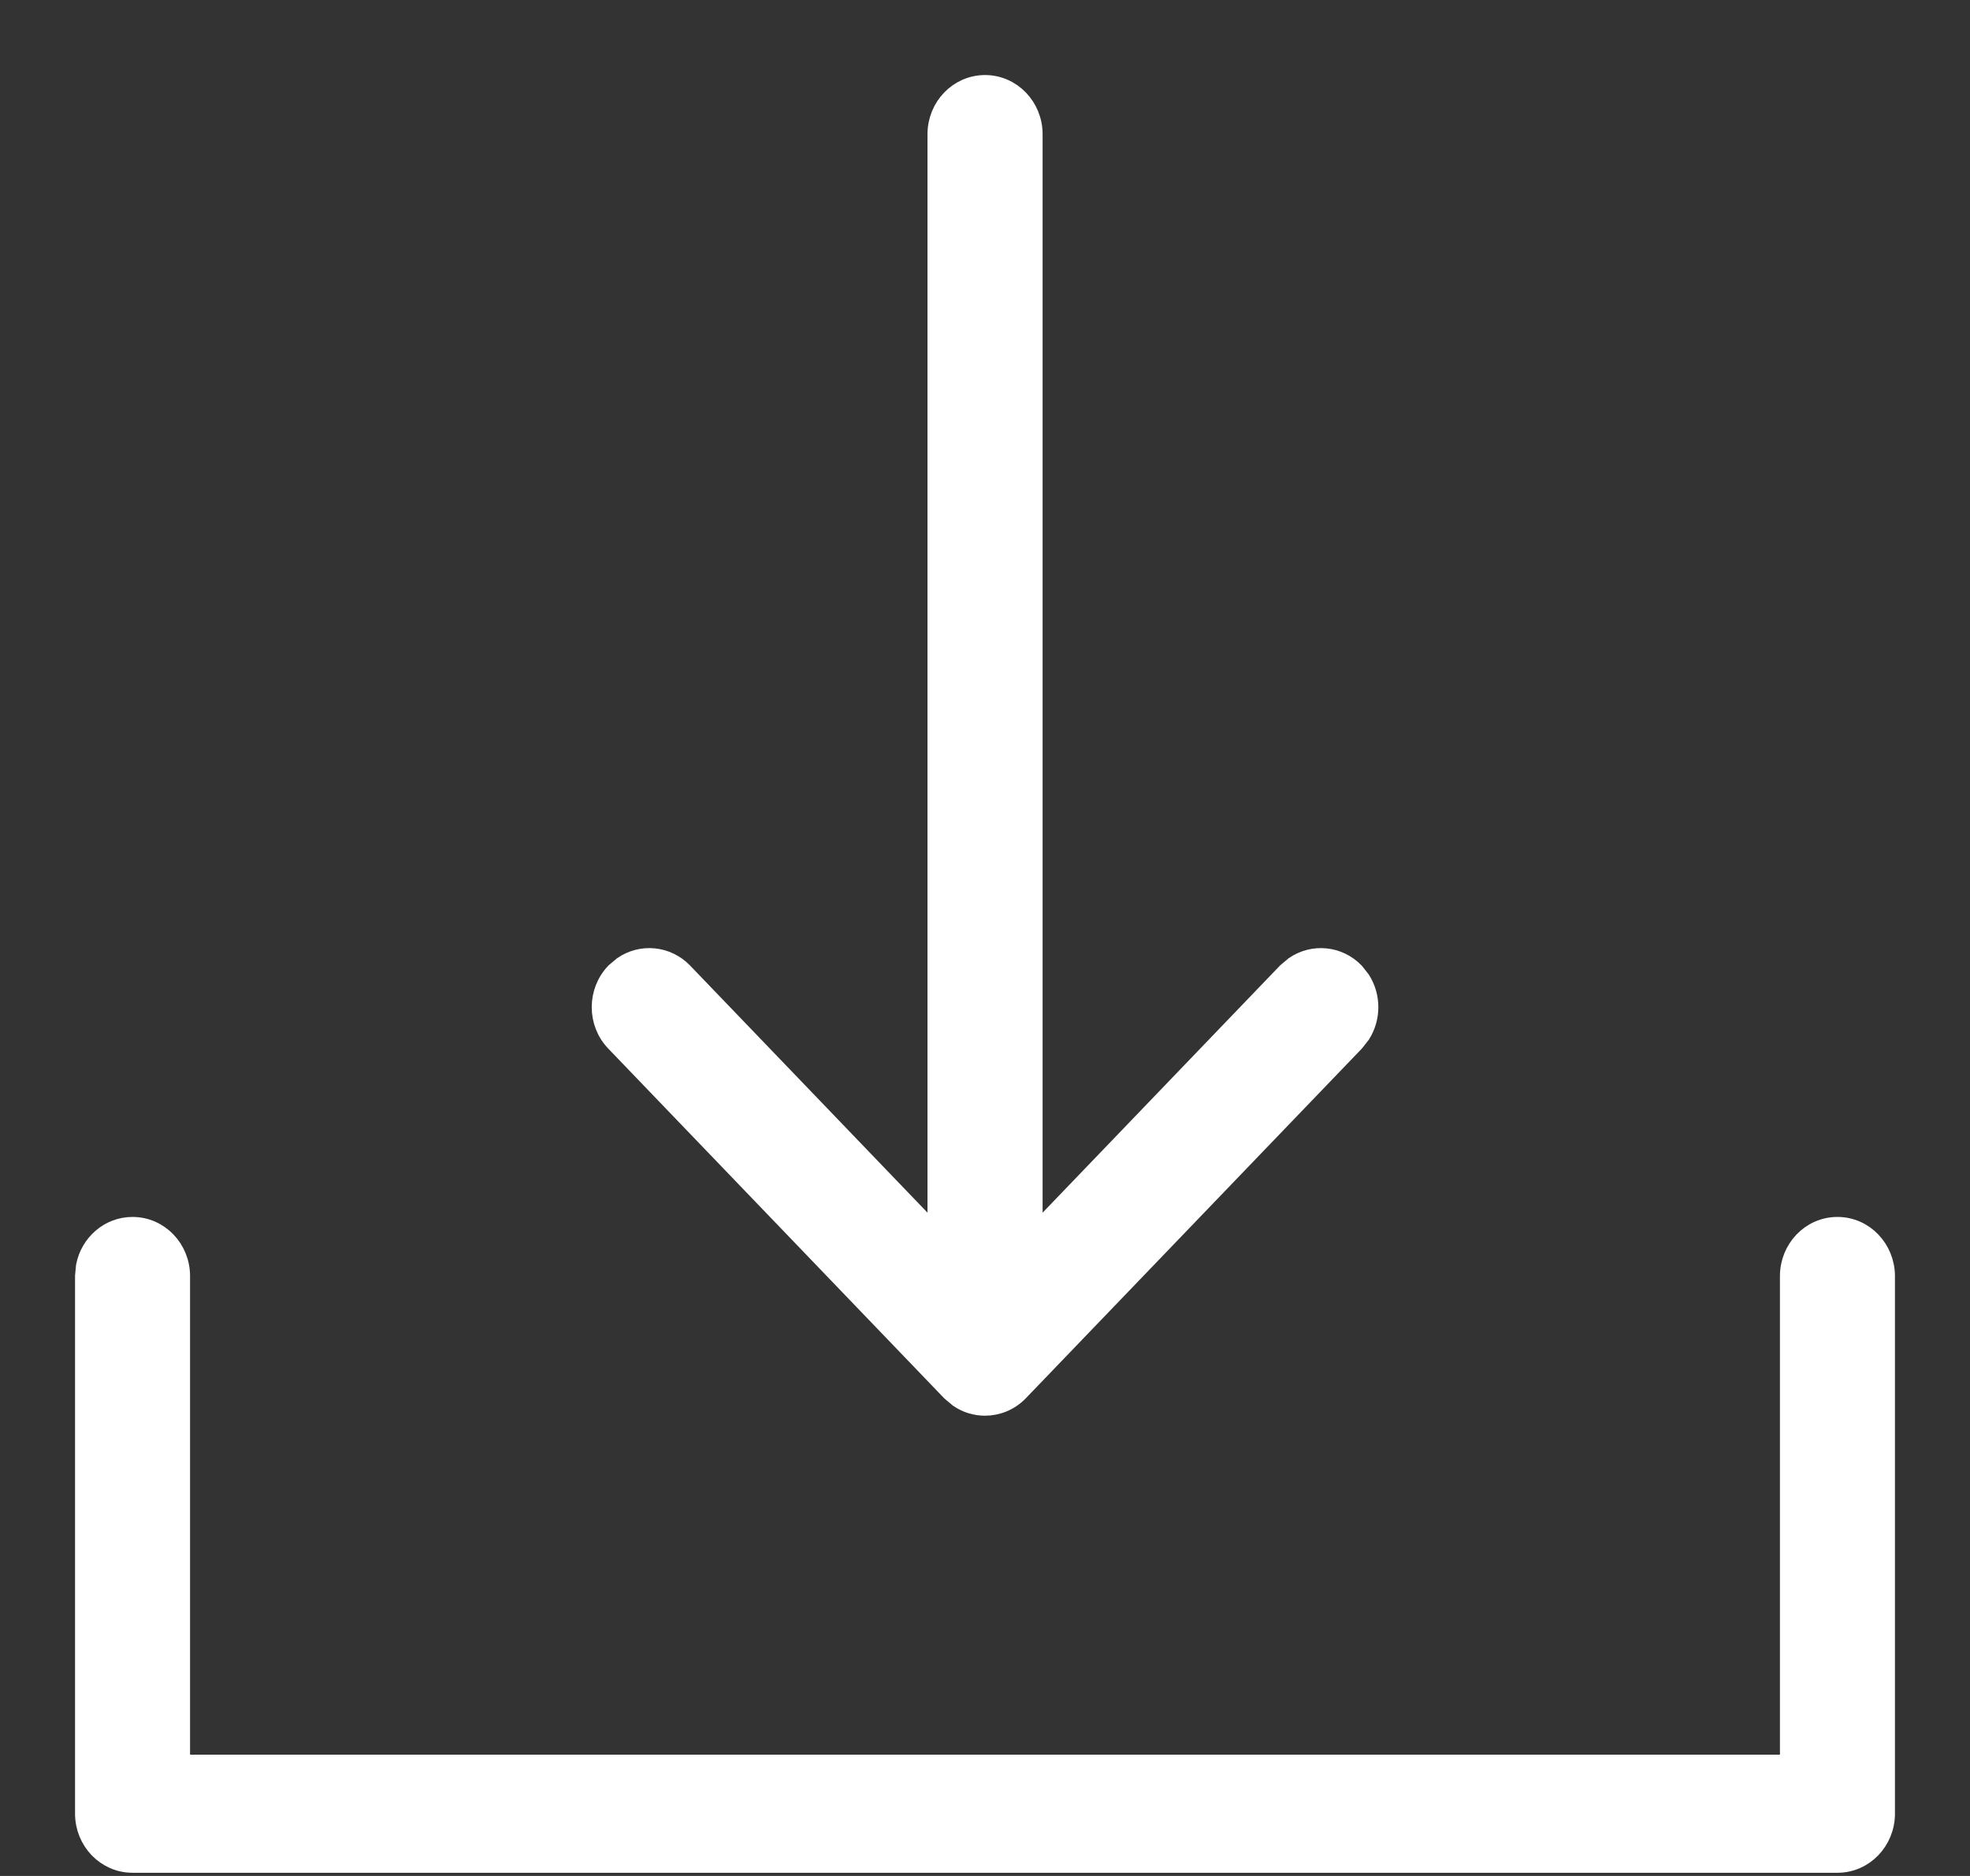
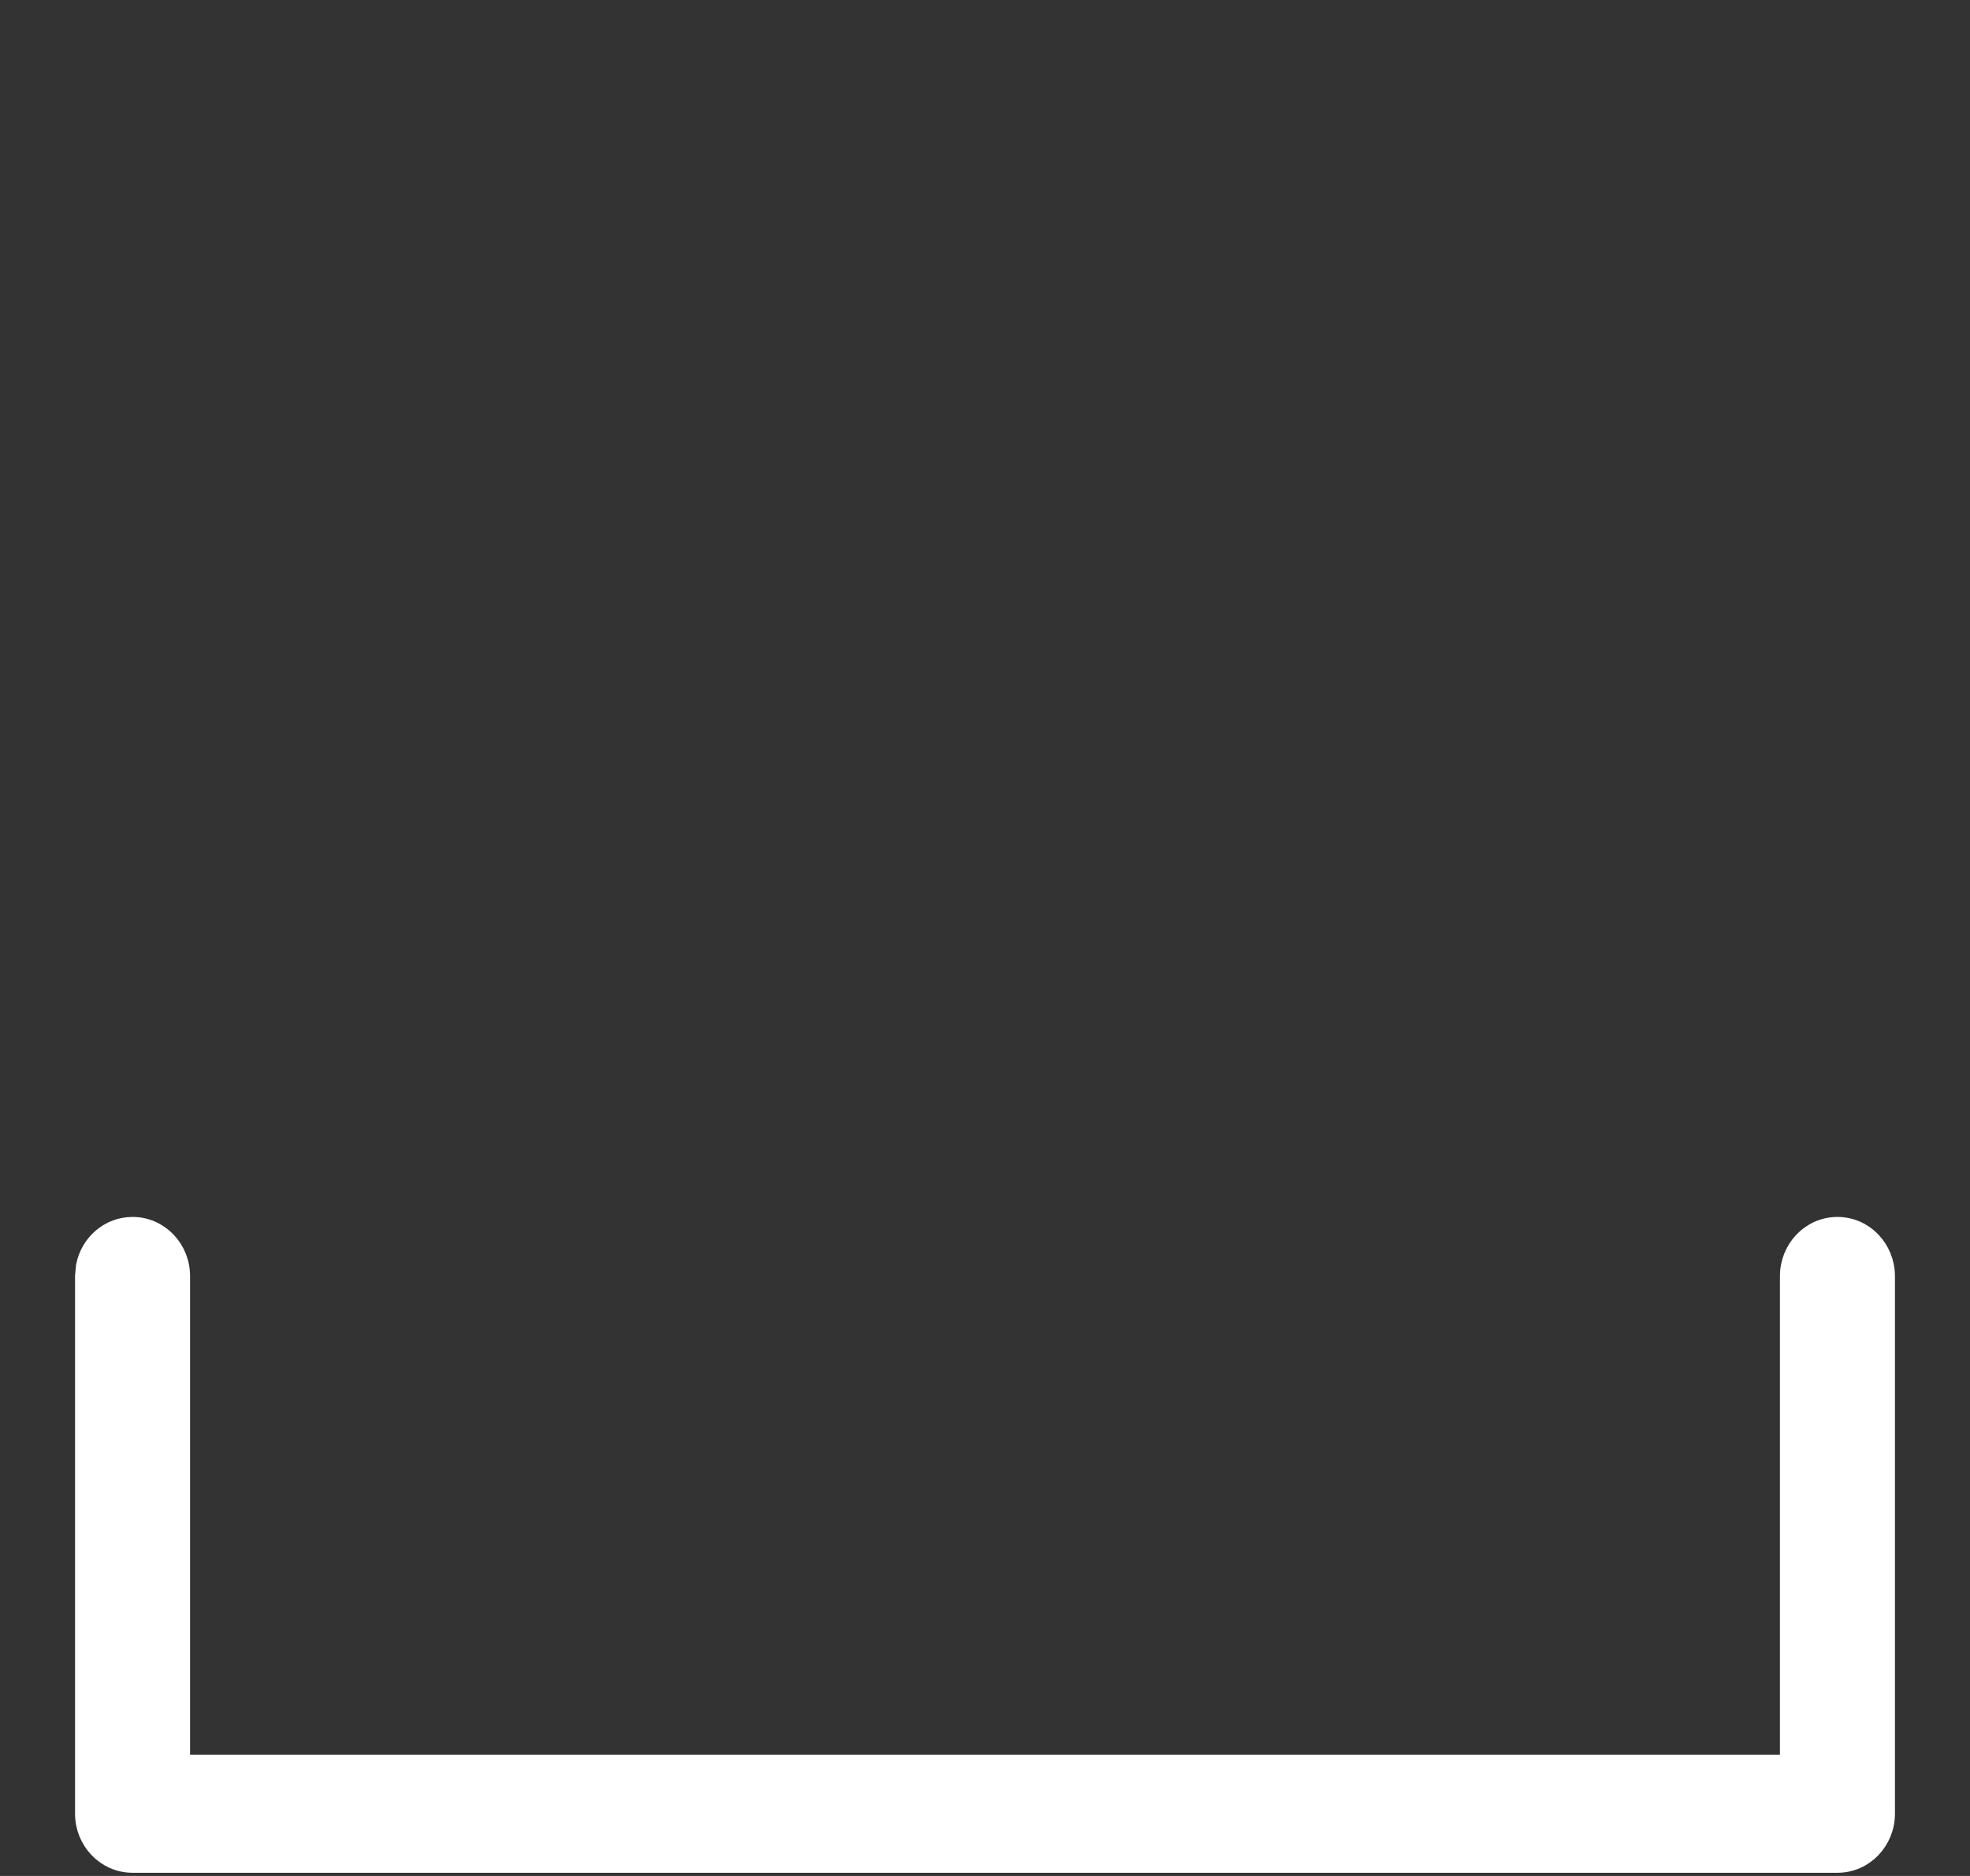
<svg xmlns="http://www.w3.org/2000/svg" viewBox="0 0 21.00 20.00" data-guides="{&quot;vertical&quot;:[],&quot;horizontal&quot;:[]}">
  <rect x="0" y="0" width="21.00" height="20.00" fill="#333333" stroke="none" />
  <defs />
  <path fill="#ffffff" stroke="#ffffff" fill-opacity="1" stroke-width="0.2" stroke-opacity="1" id="tSvg907e4c9be8" title="Path 1" d="M19.587 13.074C19.874 13.074 20.099 13.315 20.1 13.604C20.1 15.514 20.1 17.425 20.1 19.336C20.1 19.625 19.874 19.866 19.587 19.866C13.529 19.866 7.471 19.866 1.413 19.866C1.126 19.866 0.9 19.625 0.9 19.336C0.9 17.425 0.9 15.514 0.9 13.604C0.904 13.568 0.907 13.533 0.91 13.498C0.957 13.258 1.162 13.074 1.413 13.074C1.7 13.074 1.926 13.315 1.926 13.604C1.926 15.338 1.926 17.072 1.926 18.807C7.642 18.807 13.358 18.807 19.074 18.807C19.074 17.072 19.074 15.338 19.074 13.604C19.074 13.315 19.3 13.074 19.587 13.074Z" />
-   <path fill="#ffffff" stroke="#ffffff" fill-opacity="1" stroke-width="0.2" stroke-opacity="1" id="tSvgba0c4e7ae5" title="Path 2" d="M10.5 0.9C10.787 0.9 11.014 1.141 11.014 1.43C11.014 5.345 11.014 9.261 11.014 13.177C11.914 12.239 12.815 11.302 13.716 10.364C13.743 10.341 13.77 10.319 13.797 10.296C13.997 10.159 14.269 10.182 14.444 10.364C14.466 10.392 14.487 10.42 14.509 10.447C14.621 10.623 14.621 10.852 14.509 11.028C14.487 11.056 14.466 11.084 14.444 11.111C13.251 12.353 12.058 13.595 10.864 14.837C10.764 14.941 10.632 14.993 10.5 14.993C10.401 14.993 10.302 14.964 10.217 14.905C10.19 14.883 10.163 14.86 10.136 14.837C8.943 13.595 7.75 12.353 6.557 11.111C6.358 10.905 6.358 10.571 6.557 10.364C6.584 10.341 6.611 10.319 6.638 10.296C6.837 10.159 7.11 10.182 7.285 10.364C8.186 11.302 9.087 12.239 9.987 13.177C9.987 9.261 9.987 5.345 9.987 1.43C9.987 1.141 10.213 0.901 10.5 0.9Z" />
</svg>